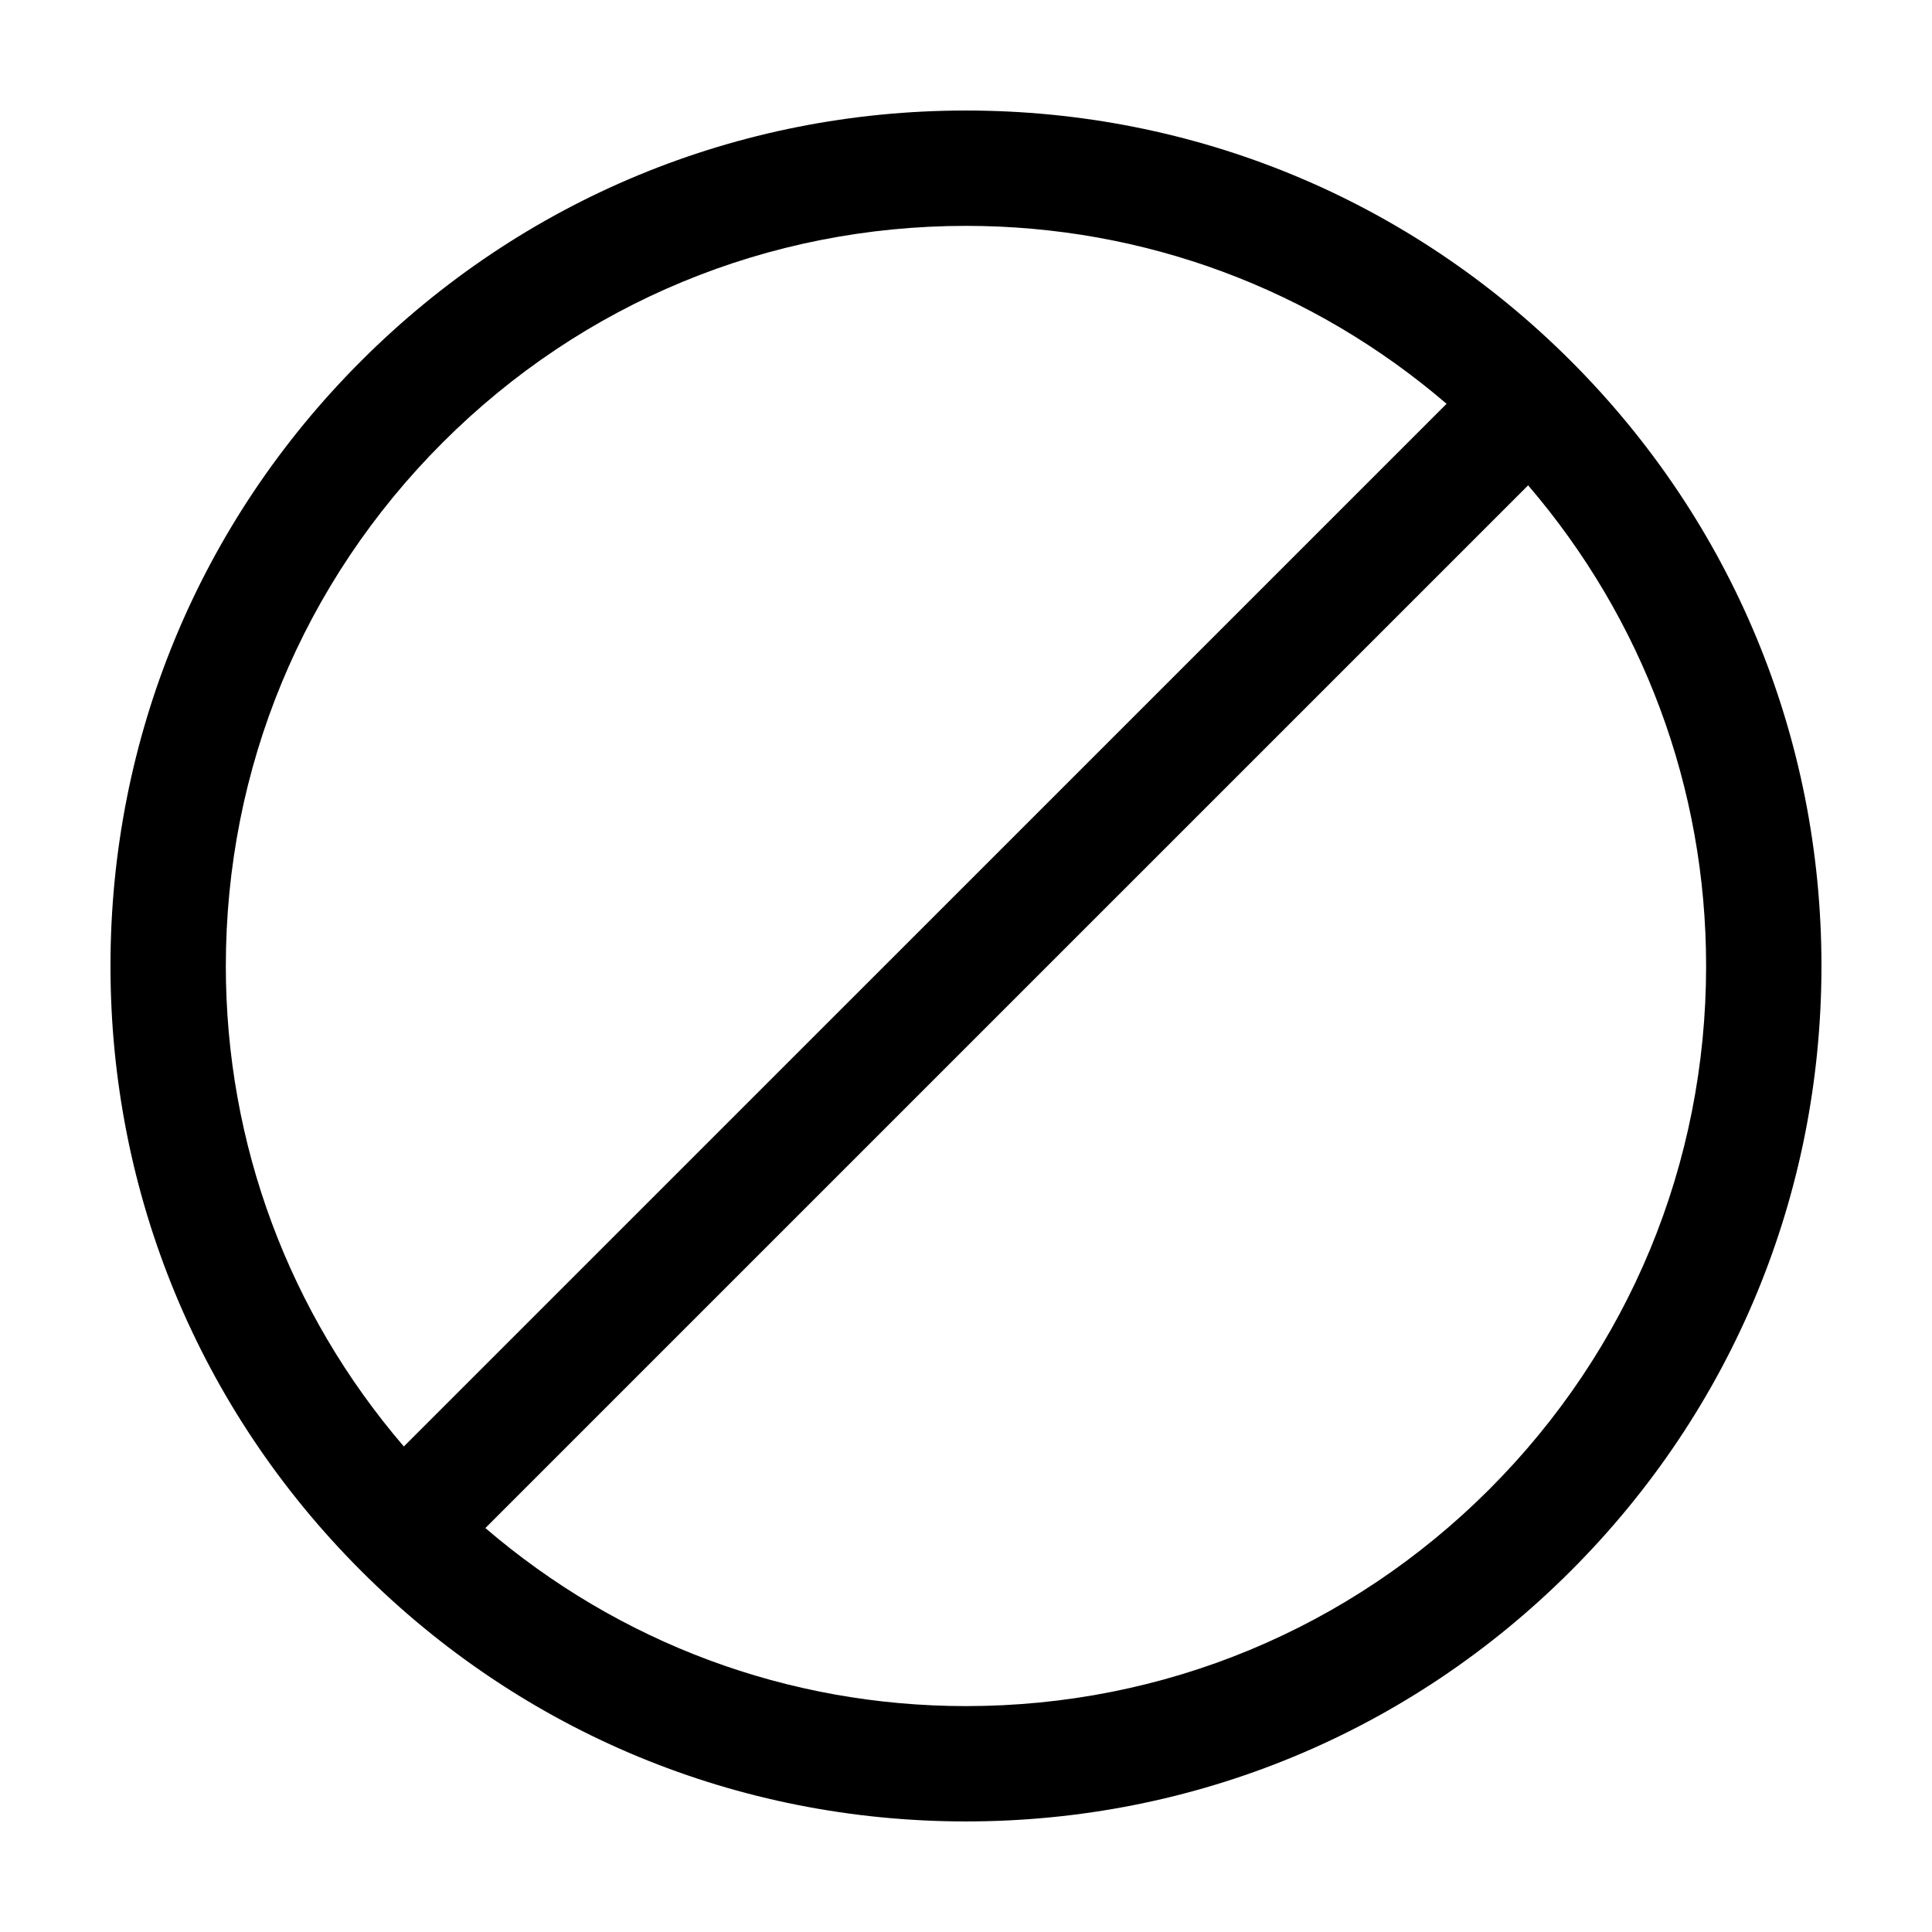
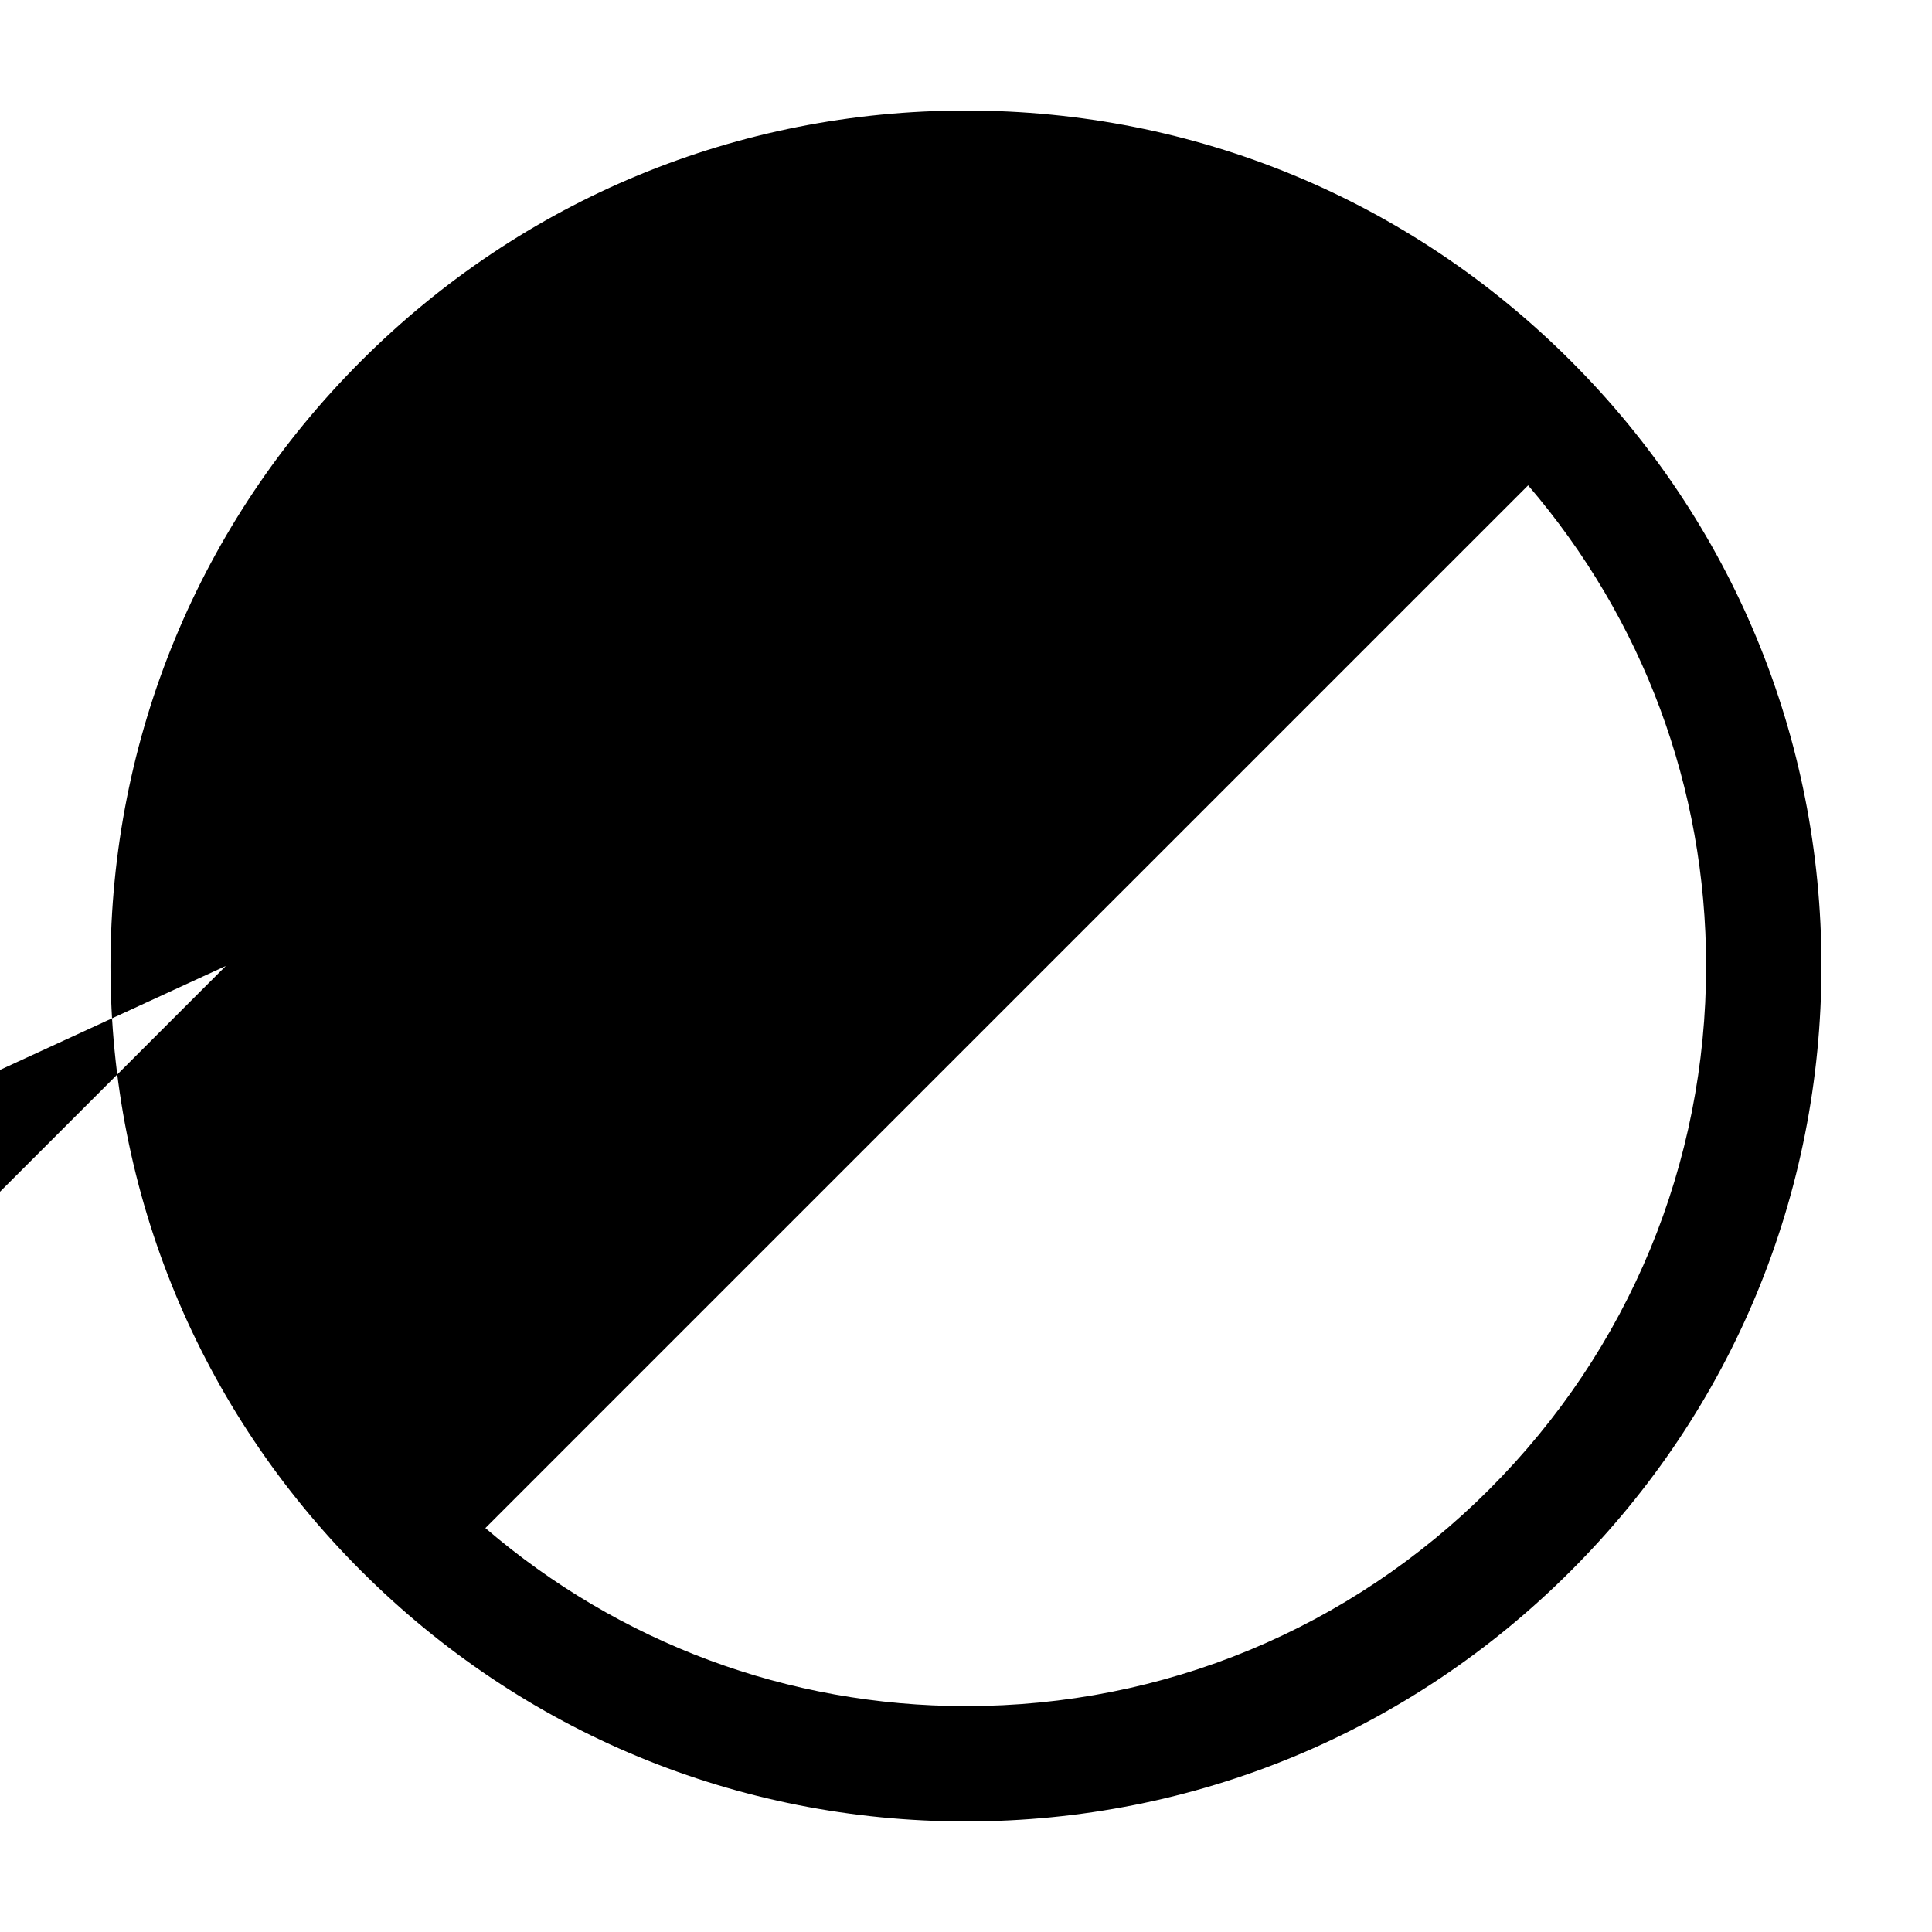
<svg xmlns="http://www.w3.org/2000/svg" fill="#000000" width="800px" height="800px" version="1.1" viewBox="144 144 512 512">
-   <path d="m560.31 239.68c-42.824-42.836-99.75-66.391-160.31-66.391-60.566 0-117.49 23.555-160.32 66.391-42.82 42.809-66.402 99.766-66.402 160.3s23.582 117.49 66.402 160.3c42.824 42.84 99.75 66.418 160.32 66.418 60.555 0 117.48-23.582 160.3-66.418 42.824-42.809 66.406-99.766 66.406-160.3 0-60.539-23.582-117.5-66.398-160.3zm-356.46 160.3c0-52.391 20.402-101.64 57.449-138.69 37.047-37.047 86.301-57.434 138.7-57.434 47.254 0 91.863 16.715 127.36 47.156l-276.34 276.32c-30.438-35.492-47.172-80.105-47.172-127.36zm334.85 138.69c-37.047 37.047-86.301 57.465-138.69 57.465-47.266 0-91.875-16.746-127.38-47.184l276.34-276.33c30.434 35.492 47.168 80.105 47.168 127.36 0.004 52.391-20.402 101.64-57.445 138.69z" />
+   <path d="m560.31 239.68c-42.824-42.836-99.75-66.391-160.31-66.391-60.566 0-117.49 23.555-160.32 66.391-42.82 42.809-66.402 99.766-66.402 160.3s23.582 117.49 66.402 160.3c42.824 42.84 99.75 66.418 160.32 66.418 60.555 0 117.48-23.582 160.3-66.418 42.824-42.809 66.406-99.766 66.406-160.3 0-60.539-23.582-117.5-66.398-160.3zm-356.46 160.3l-276.34 276.32c-30.438-35.492-47.172-80.105-47.172-127.36zm334.85 138.69c-37.047 37.047-86.301 57.465-138.69 57.465-47.266 0-91.875-16.746-127.38-47.184l276.34-276.33c30.434 35.492 47.168 80.105 47.168 127.36 0.004 52.391-20.402 101.64-57.445 138.69z" />
</svg>